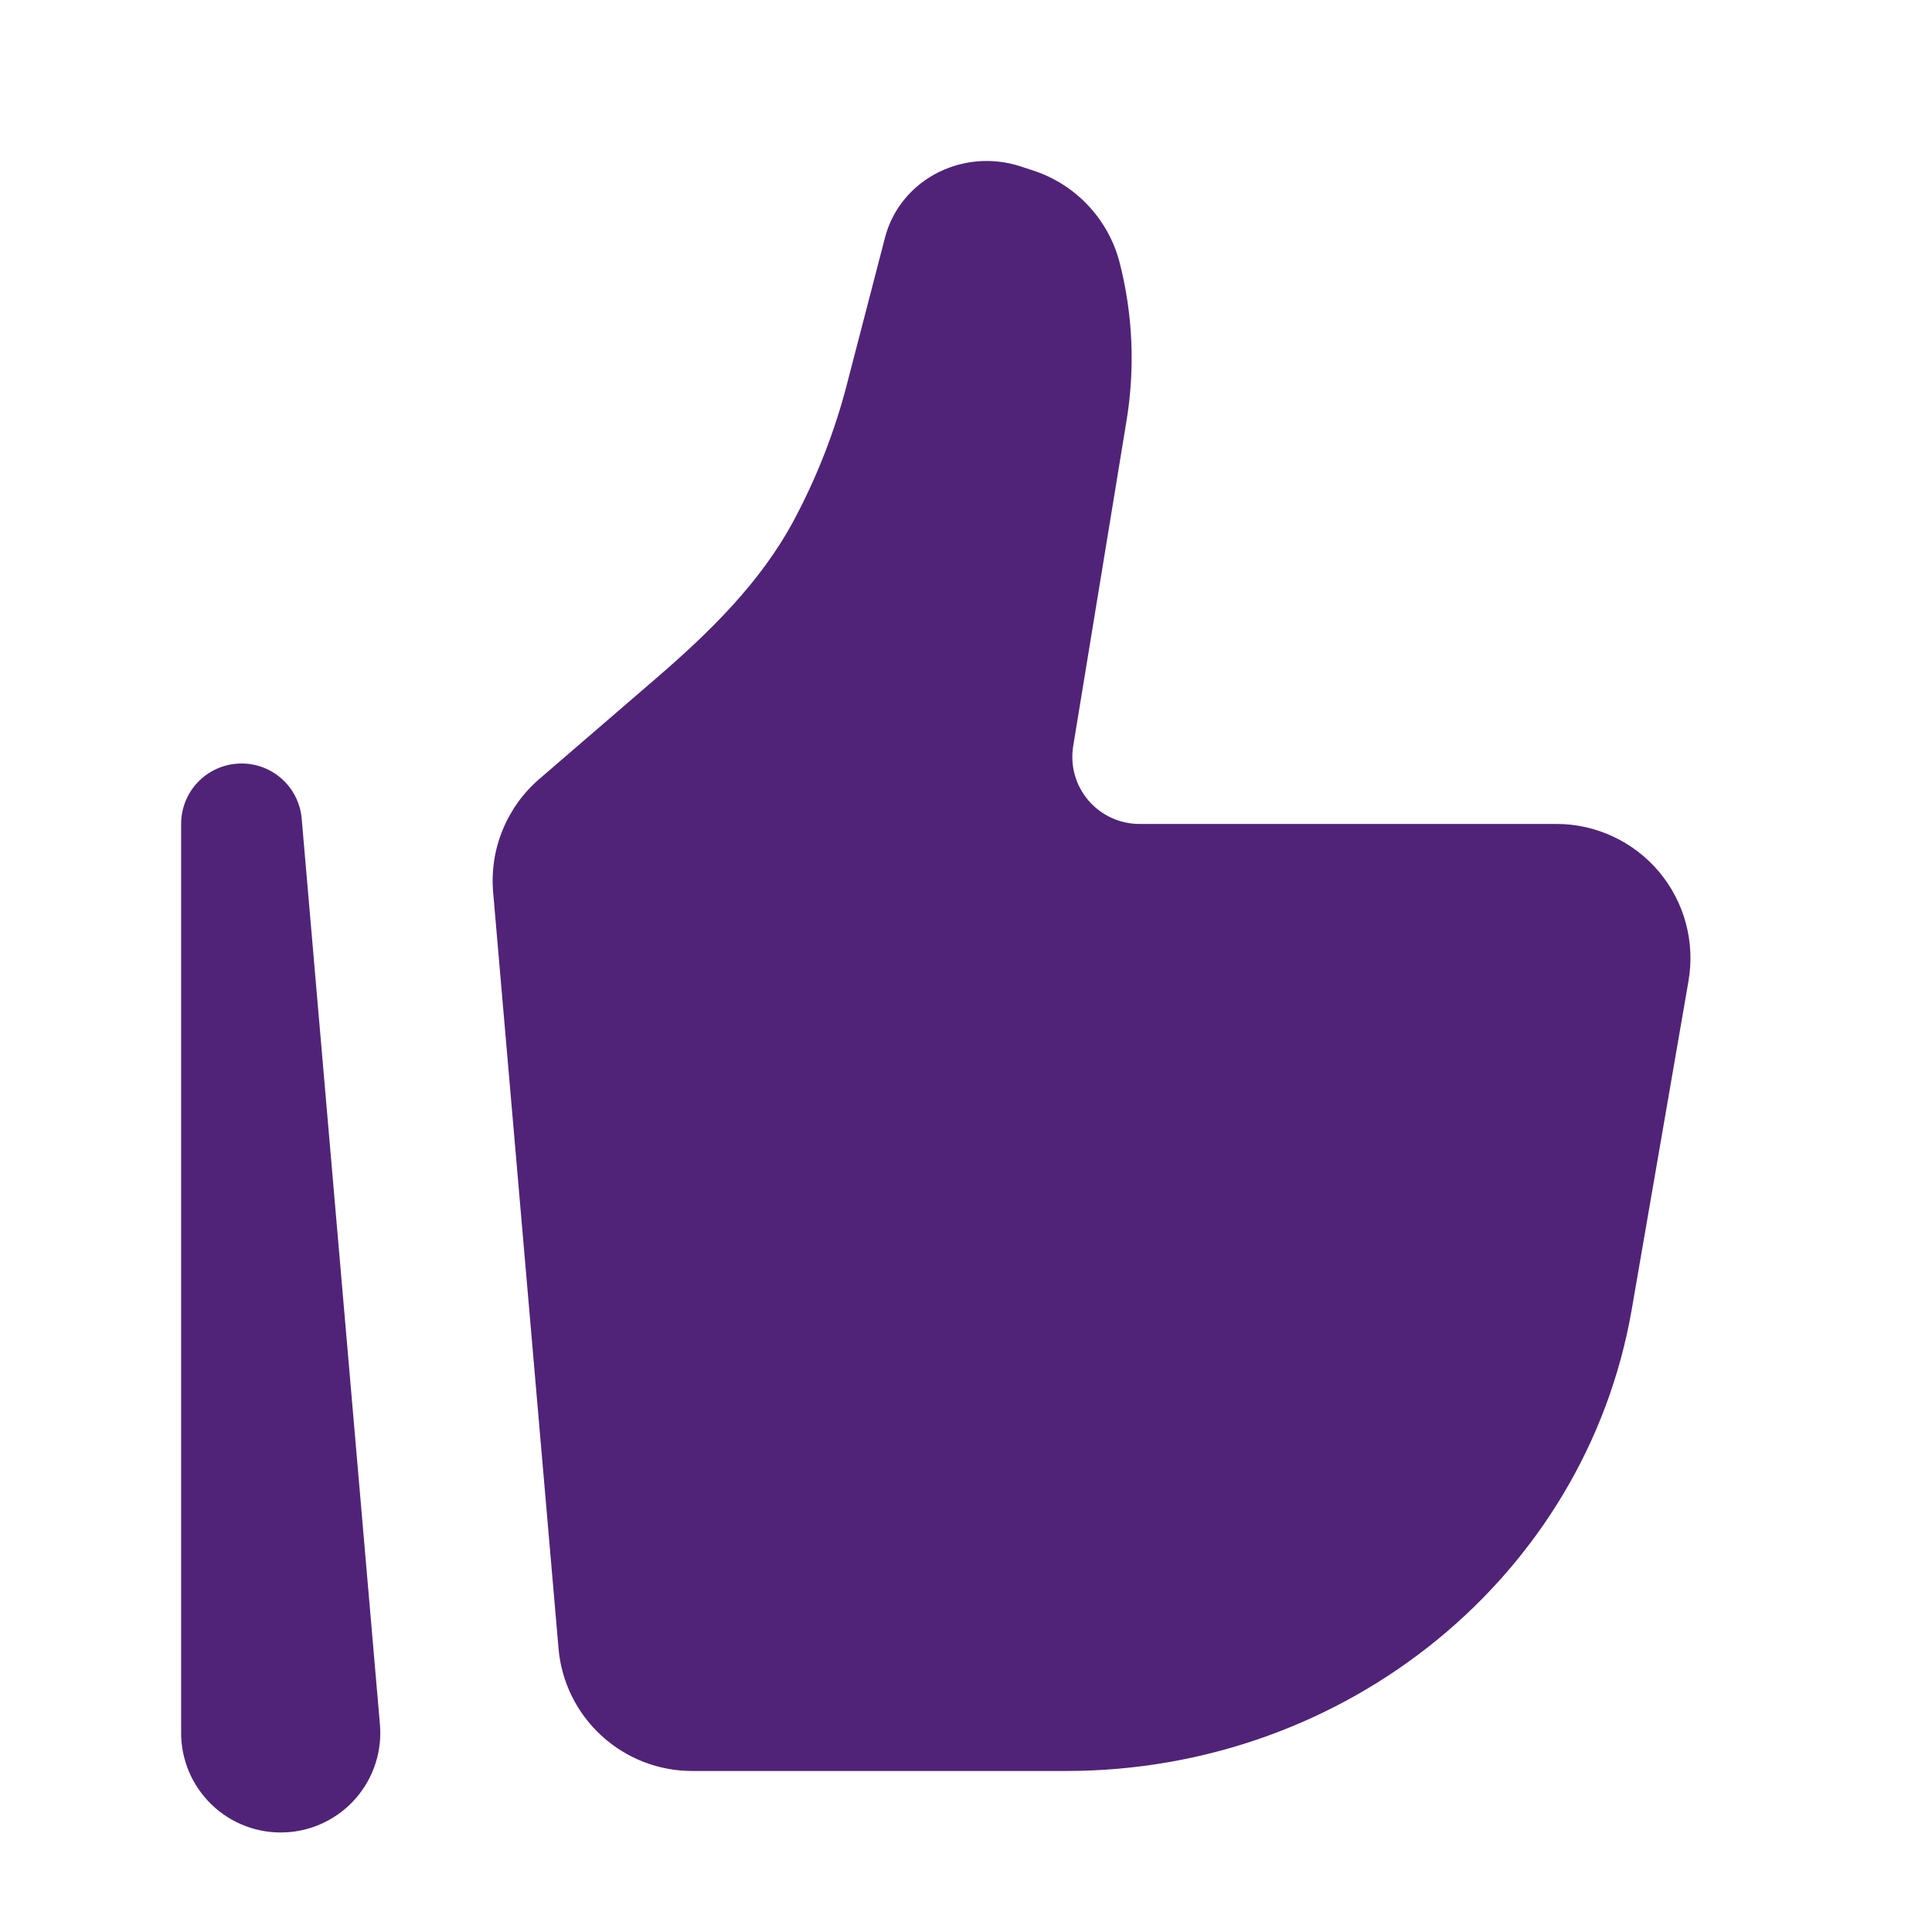
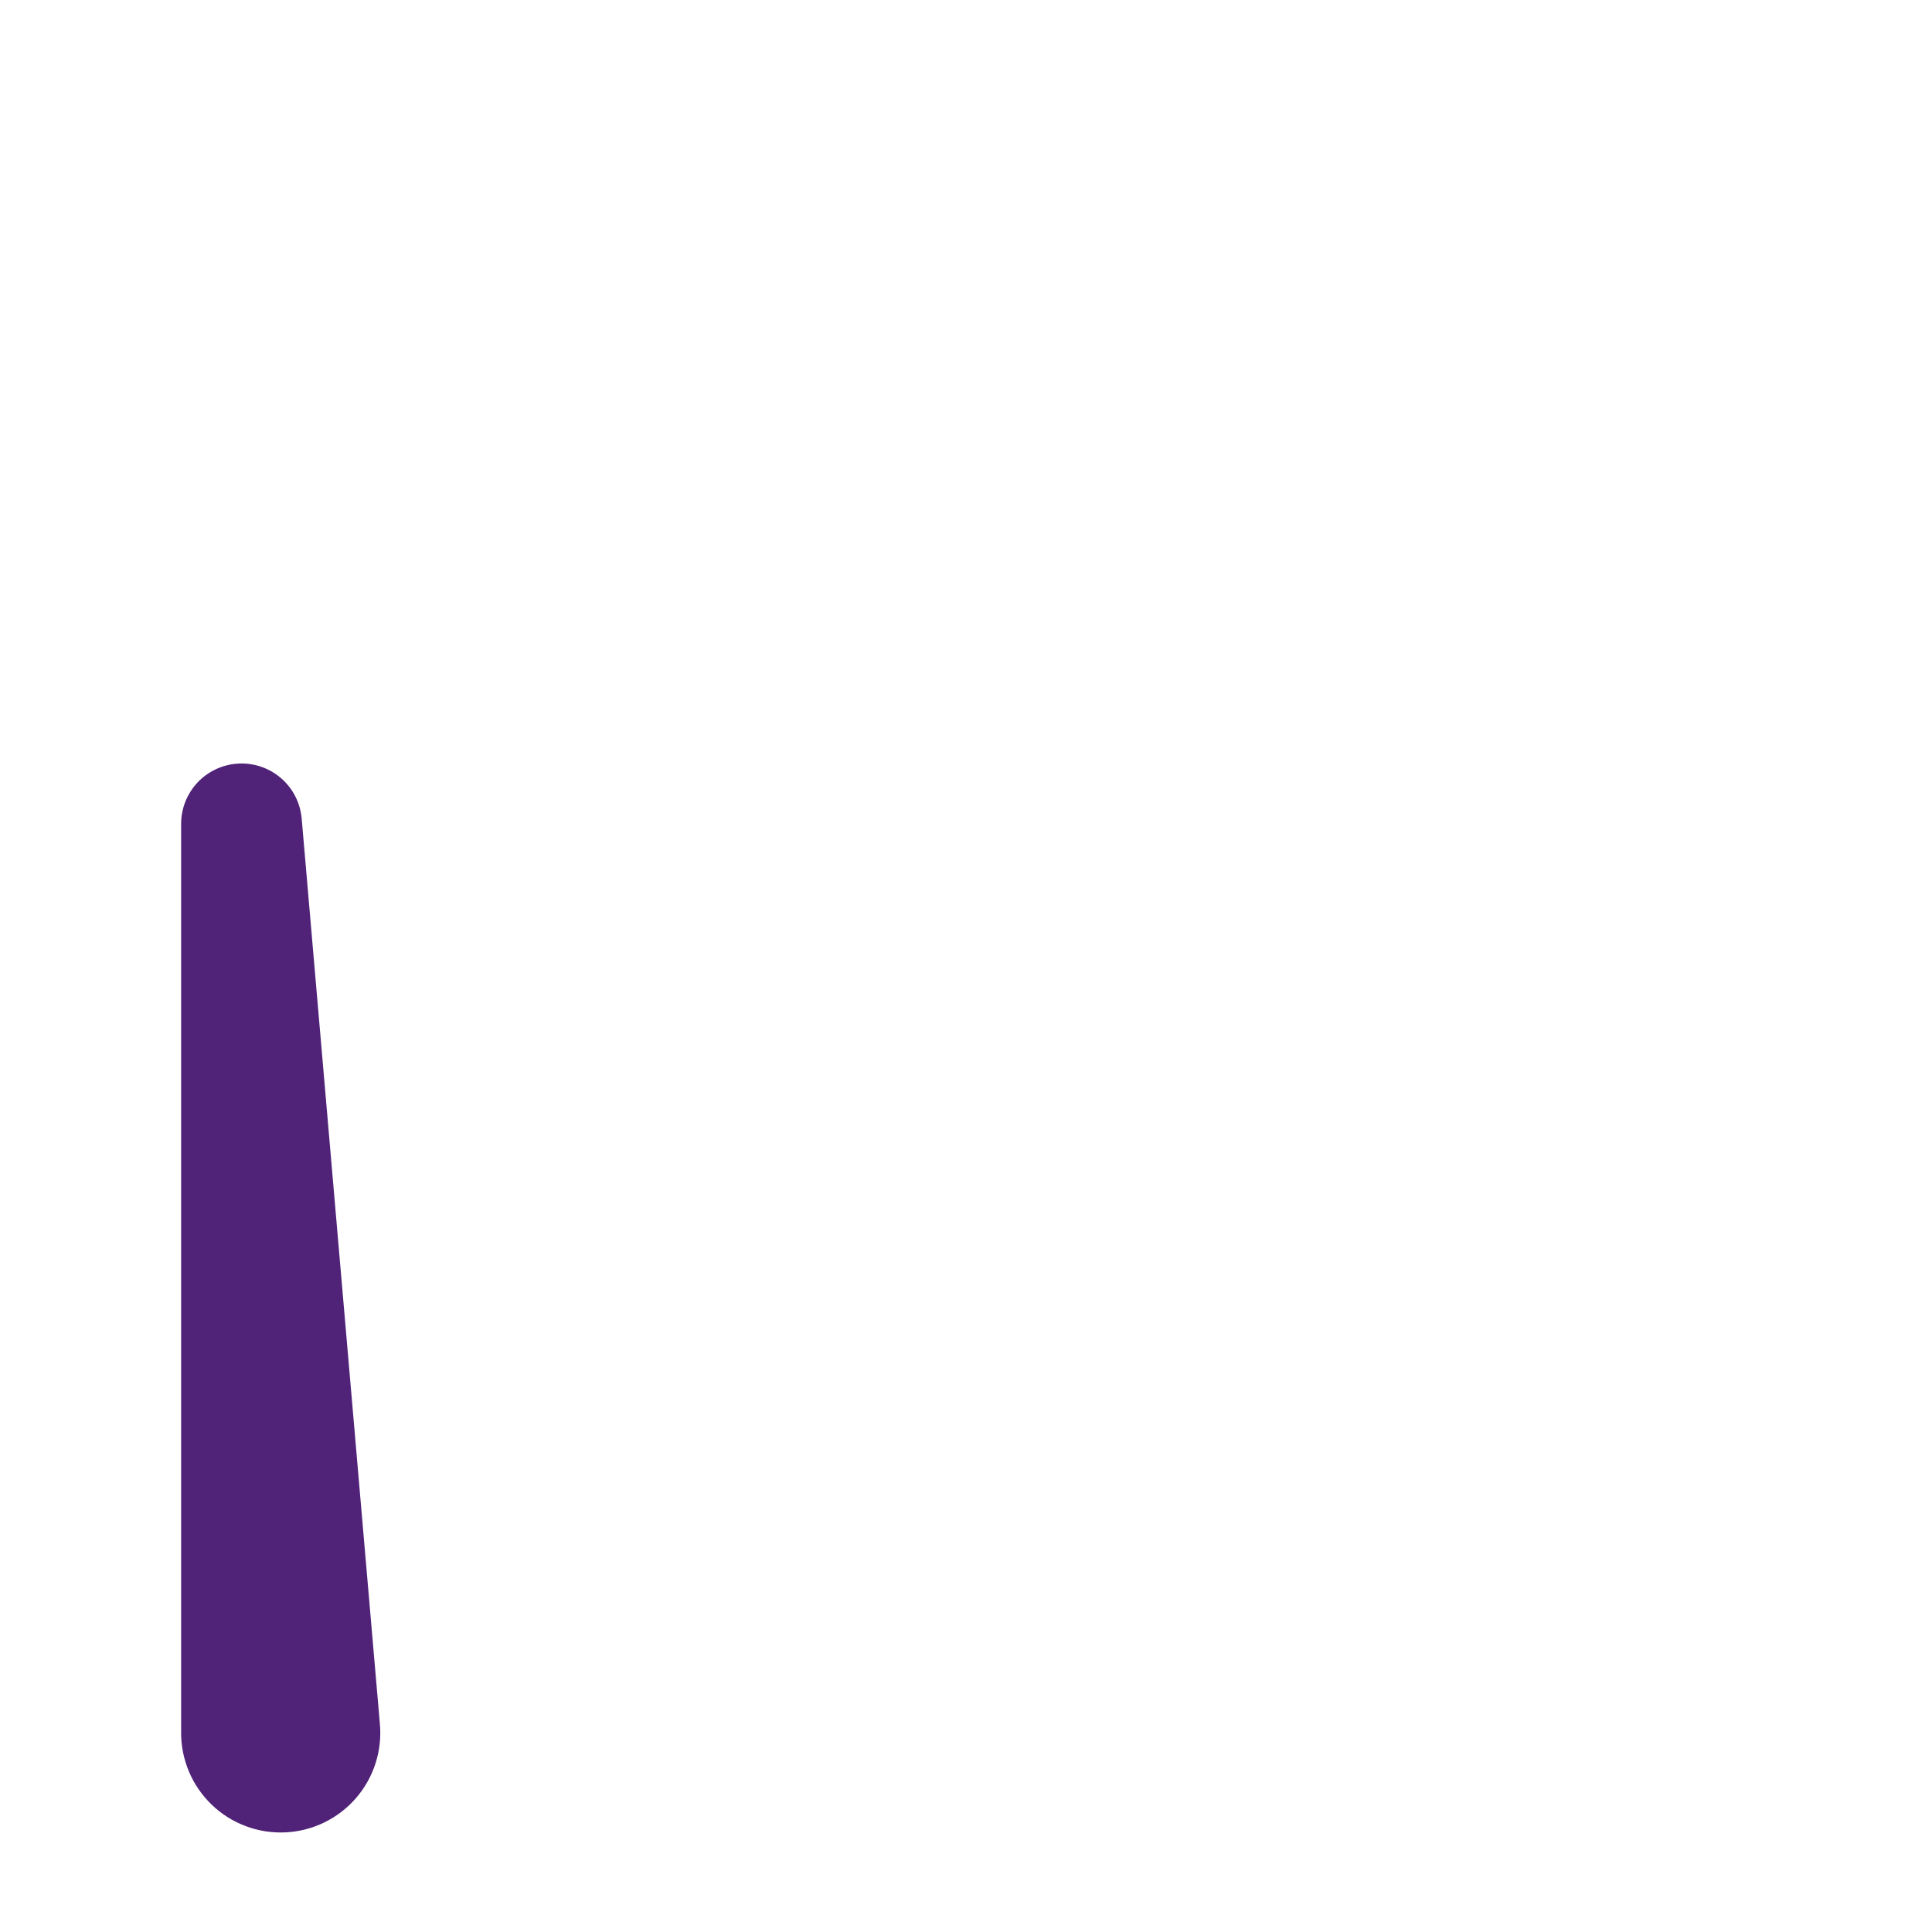
<svg xmlns="http://www.w3.org/2000/svg" width="32" height="32" viewBox="0 0 32 32" fill="none">
-   <path d="M27.027 21.687L27.967 16.247C28.022 15.928 28.007 15.601 27.922 15.288C27.838 14.976 27.686 14.686 27.478 14.438C27.27 14.191 27.01 13.992 26.716 13.855C26.423 13.718 26.104 13.647 25.78 13.647H18.872C18.711 13.647 18.552 13.612 18.405 13.544C18.259 13.476 18.129 13.377 18.025 13.255C17.921 13.132 17.844 12.987 17.801 12.832C17.758 12.677 17.75 12.514 17.776 12.355L18.66 6.961C18.803 6.086 18.763 5.19 18.54 4.331C18.445 3.976 18.261 3.651 18.007 3.386C17.752 3.121 17.435 2.924 17.084 2.815L16.891 2.752C16.454 2.612 15.979 2.644 15.565 2.843C15.112 3.061 14.781 3.46 14.659 3.933L14.024 6.379C13.822 7.157 13.528 7.908 13.149 8.617C12.596 9.653 11.74 10.484 10.849 11.251L8.931 12.904C8.664 13.134 8.457 13.424 8.324 13.75C8.191 14.075 8.138 14.428 8.168 14.779L9.251 27.303C9.298 27.857 9.552 28.372 9.962 28.748C10.371 29.124 10.907 29.333 11.463 29.333H17.66C22.303 29.333 26.264 26.099 27.027 21.687Z" fill="#502379" />
  <path fill-rule="evenodd" clip-rule="evenodd" d="M3.957 12.647C4.215 12.635 4.467 12.724 4.661 12.894C4.855 13.065 4.975 13.303 4.997 13.56L6.291 28.541C6.313 28.764 6.289 28.99 6.221 29.203C6.153 29.417 6.042 29.614 5.895 29.784C5.748 29.953 5.568 30.09 5.366 30.188C5.164 30.285 4.945 30.341 4.721 30.35C4.497 30.36 4.273 30.324 4.064 30.244C3.854 30.165 3.663 30.043 3.502 29.887C3.341 29.731 3.213 29.544 3.127 29.337C3.041 29.13 2.997 28.908 3 28.684V13.645C3 13.388 3.1 13.14 3.278 12.954C3.456 12.768 3.7 12.658 3.957 12.647Z" fill="#502379" />
</svg>